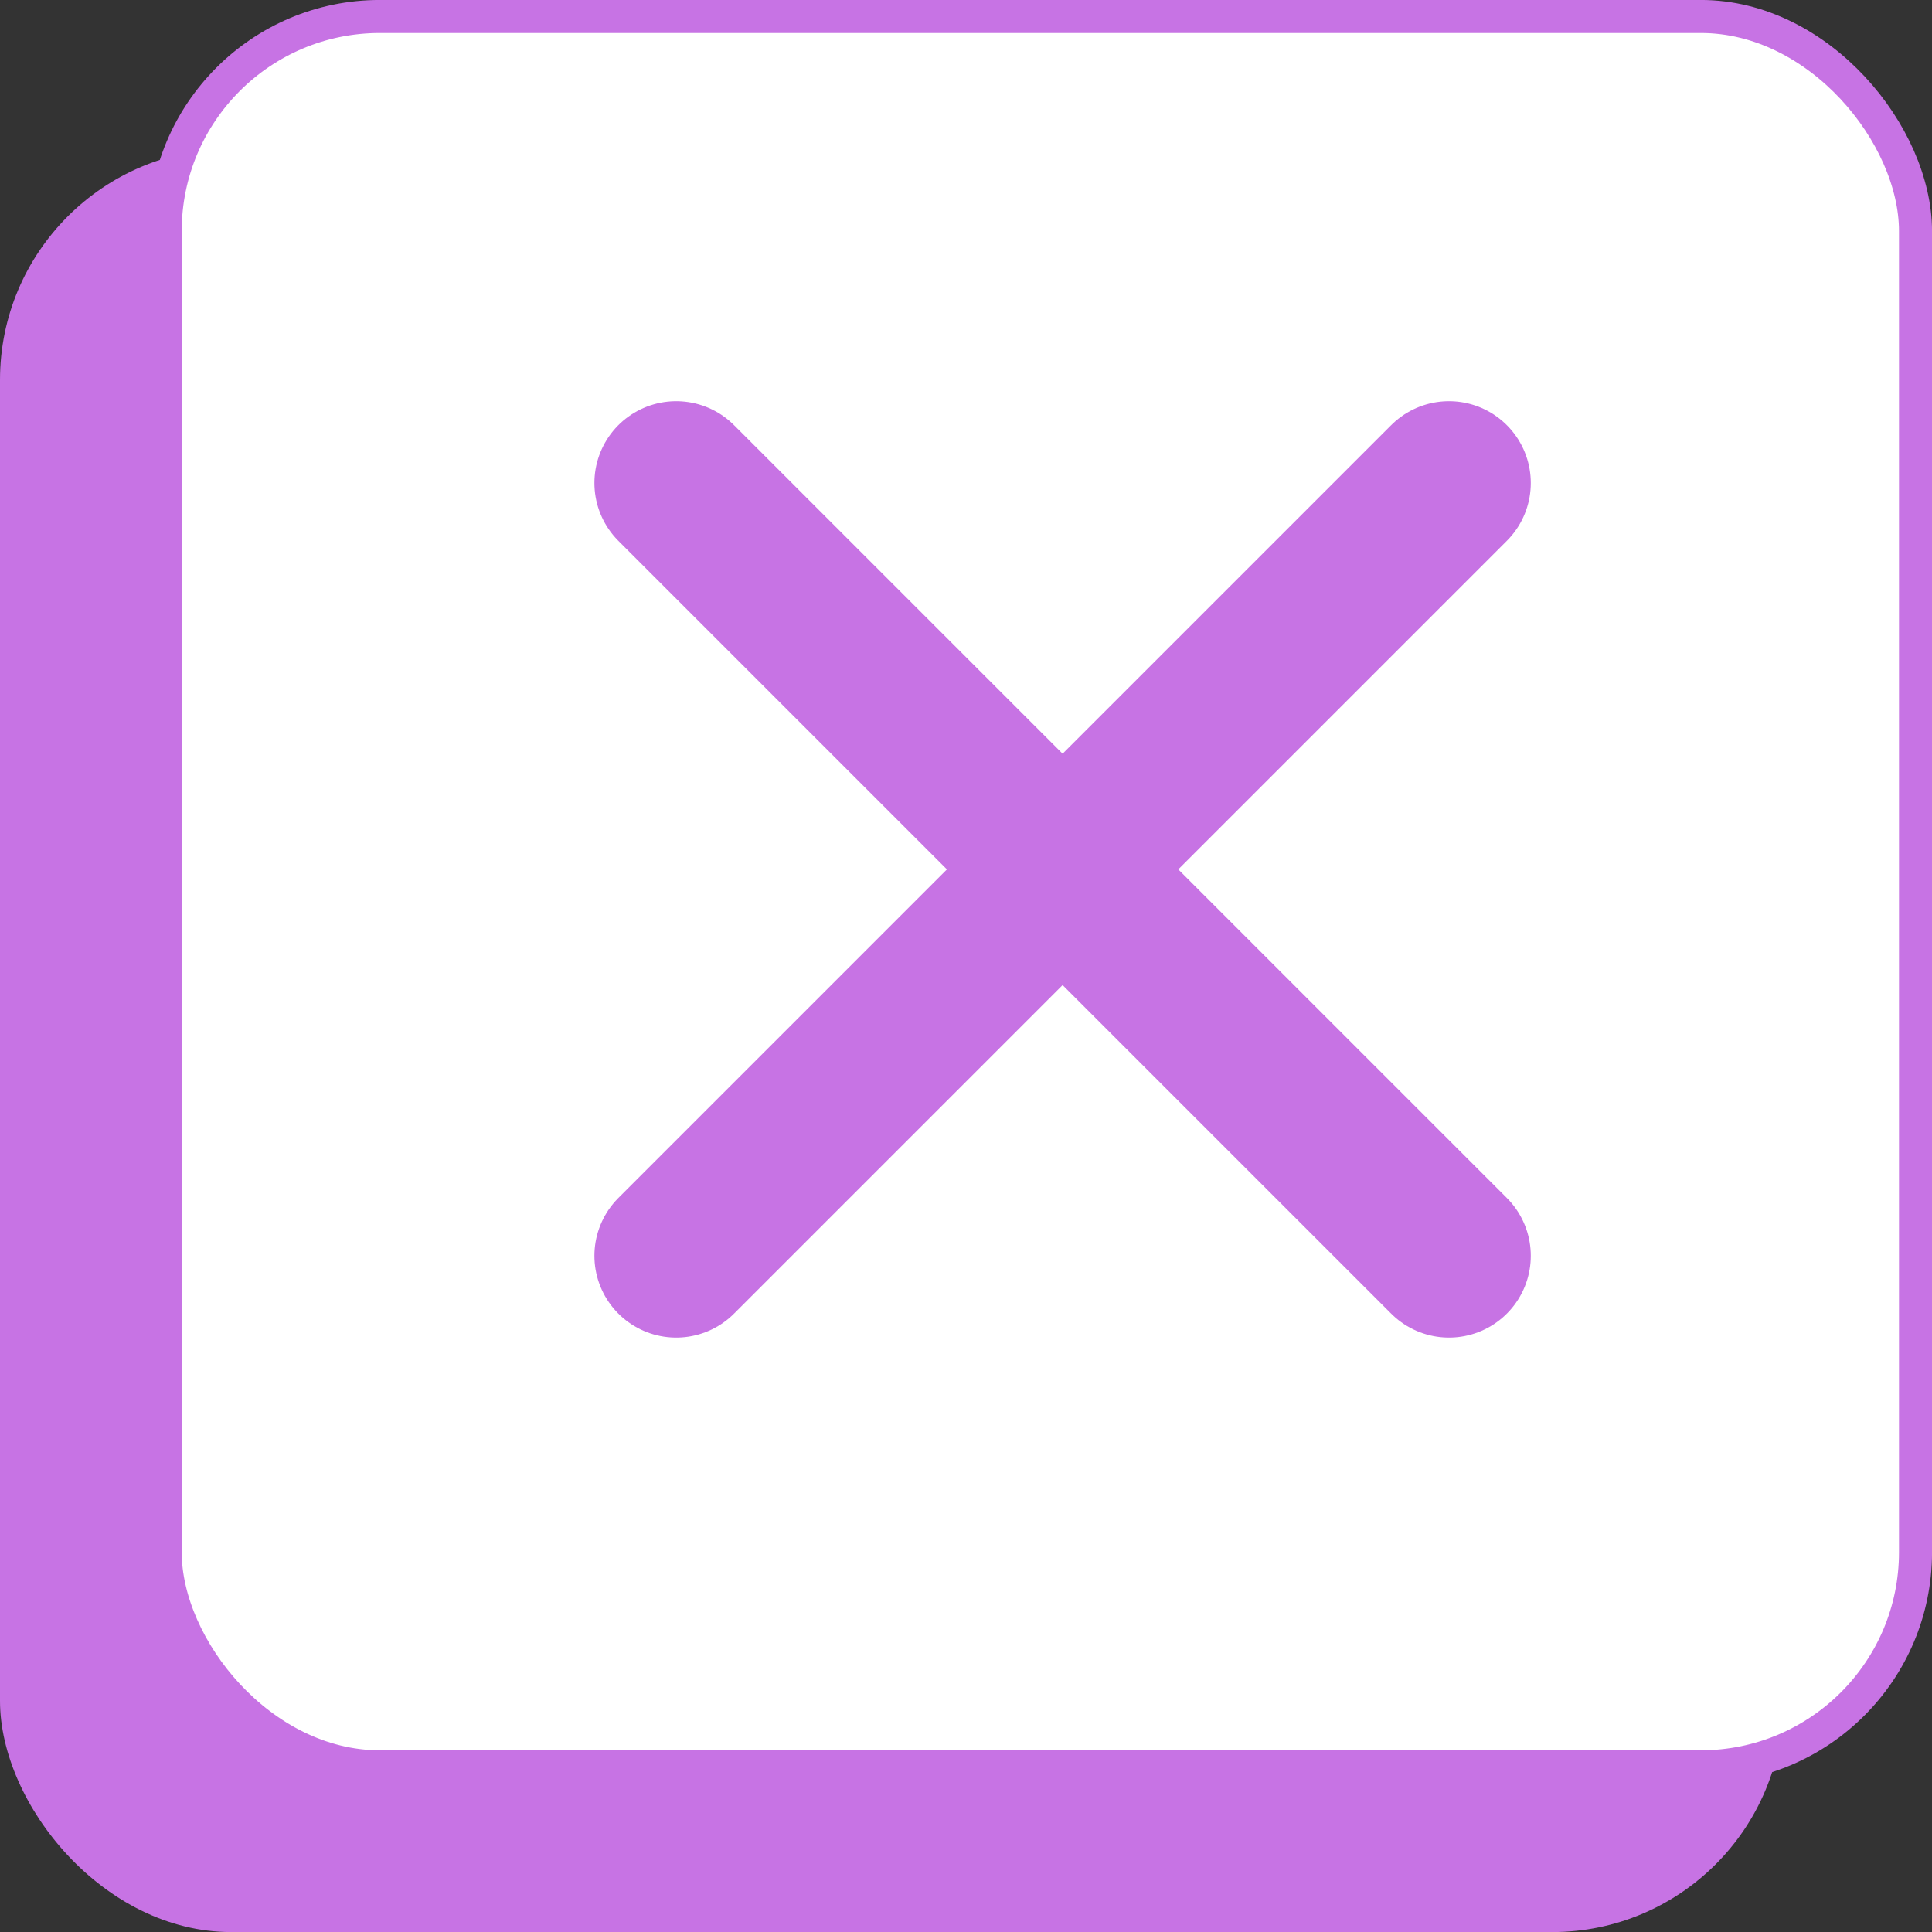
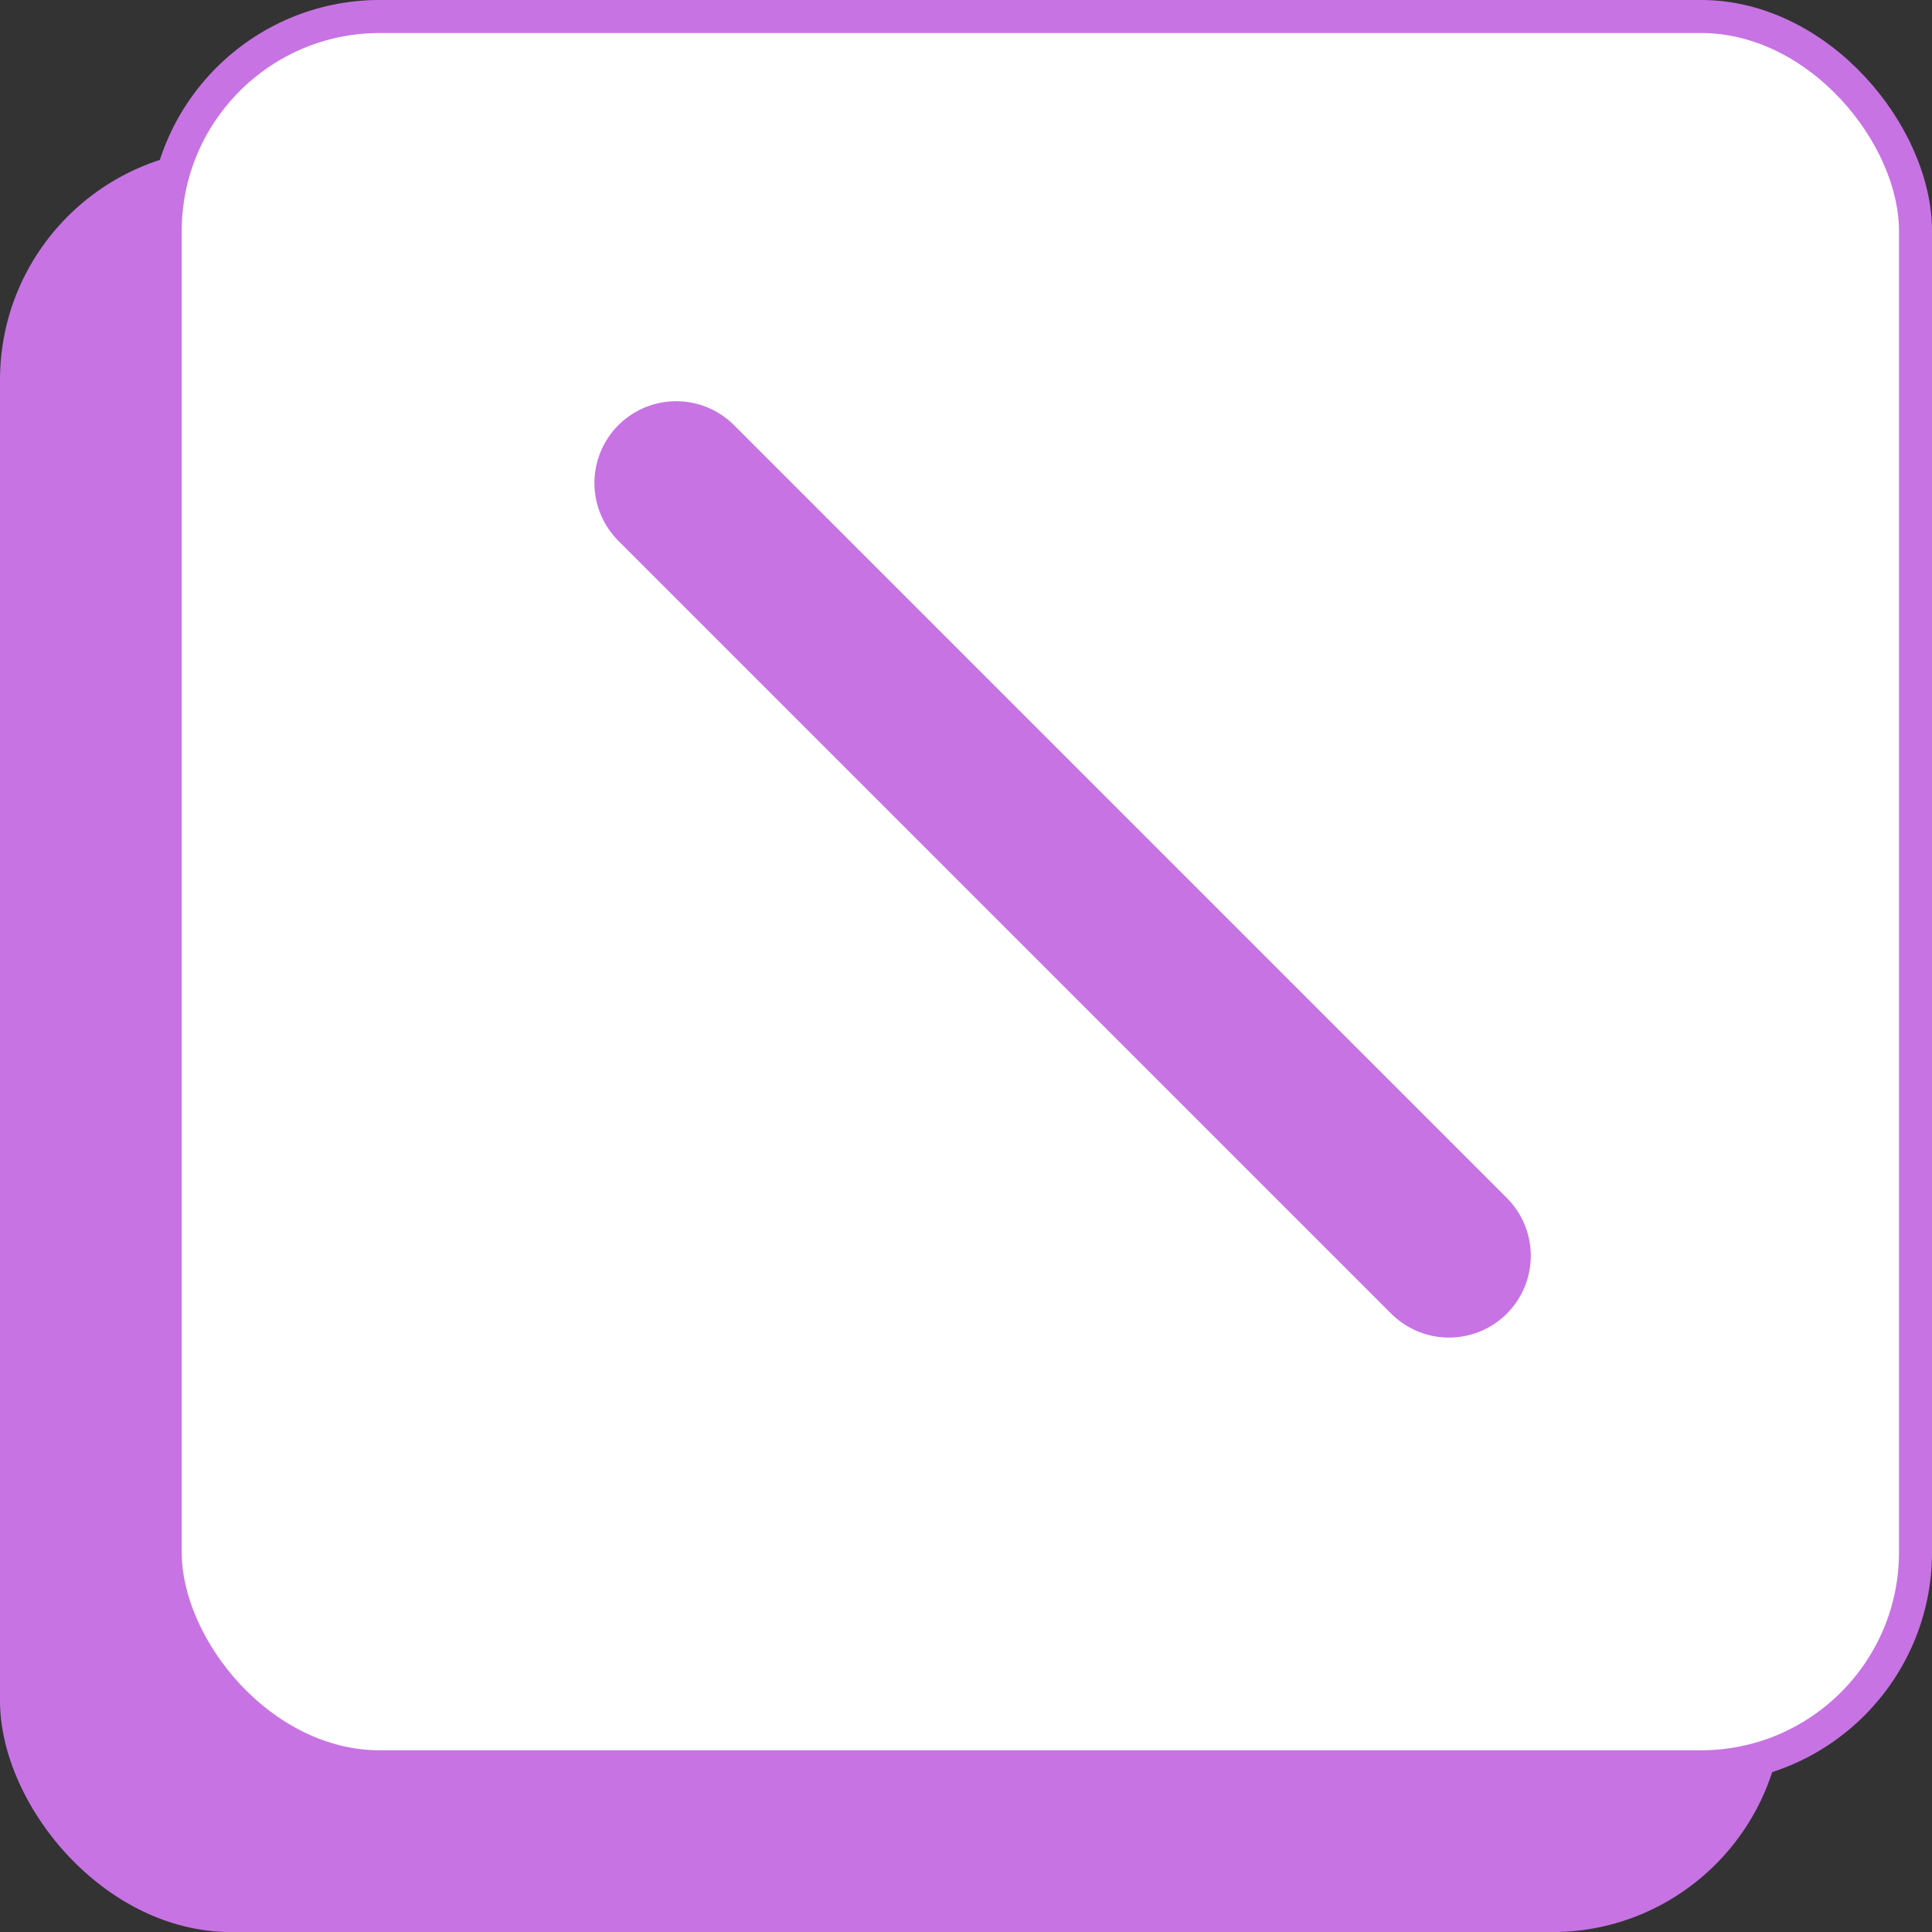
<svg xmlns="http://www.w3.org/2000/svg" width="30" height="30" viewBox="0 0 30 30" fill="none">
  <rect x="0" y="0" width="30" height="30" fill="#333333" stroke="none" />
  <rect y="2.309" width="27.692" height="27.692" rx="3.59" fill="#C773E4" />
  <rect x="2.565" y="0.256" width="27.179" height="27.179" rx="3.333" fill="white" stroke="#C773E4" stroke-width="0.513" />
-   <path d="M10.5 19.5L22.5 7.5" stroke="#C773E4" stroke-width="2.54" stroke-linecap="round" stroke-linejoin="round" />
  <path d="M22.5 19.5L10.5 7.5" stroke="#C773E4" stroke-width="2.54" stroke-linecap="round" stroke-linejoin="round" />
</svg>